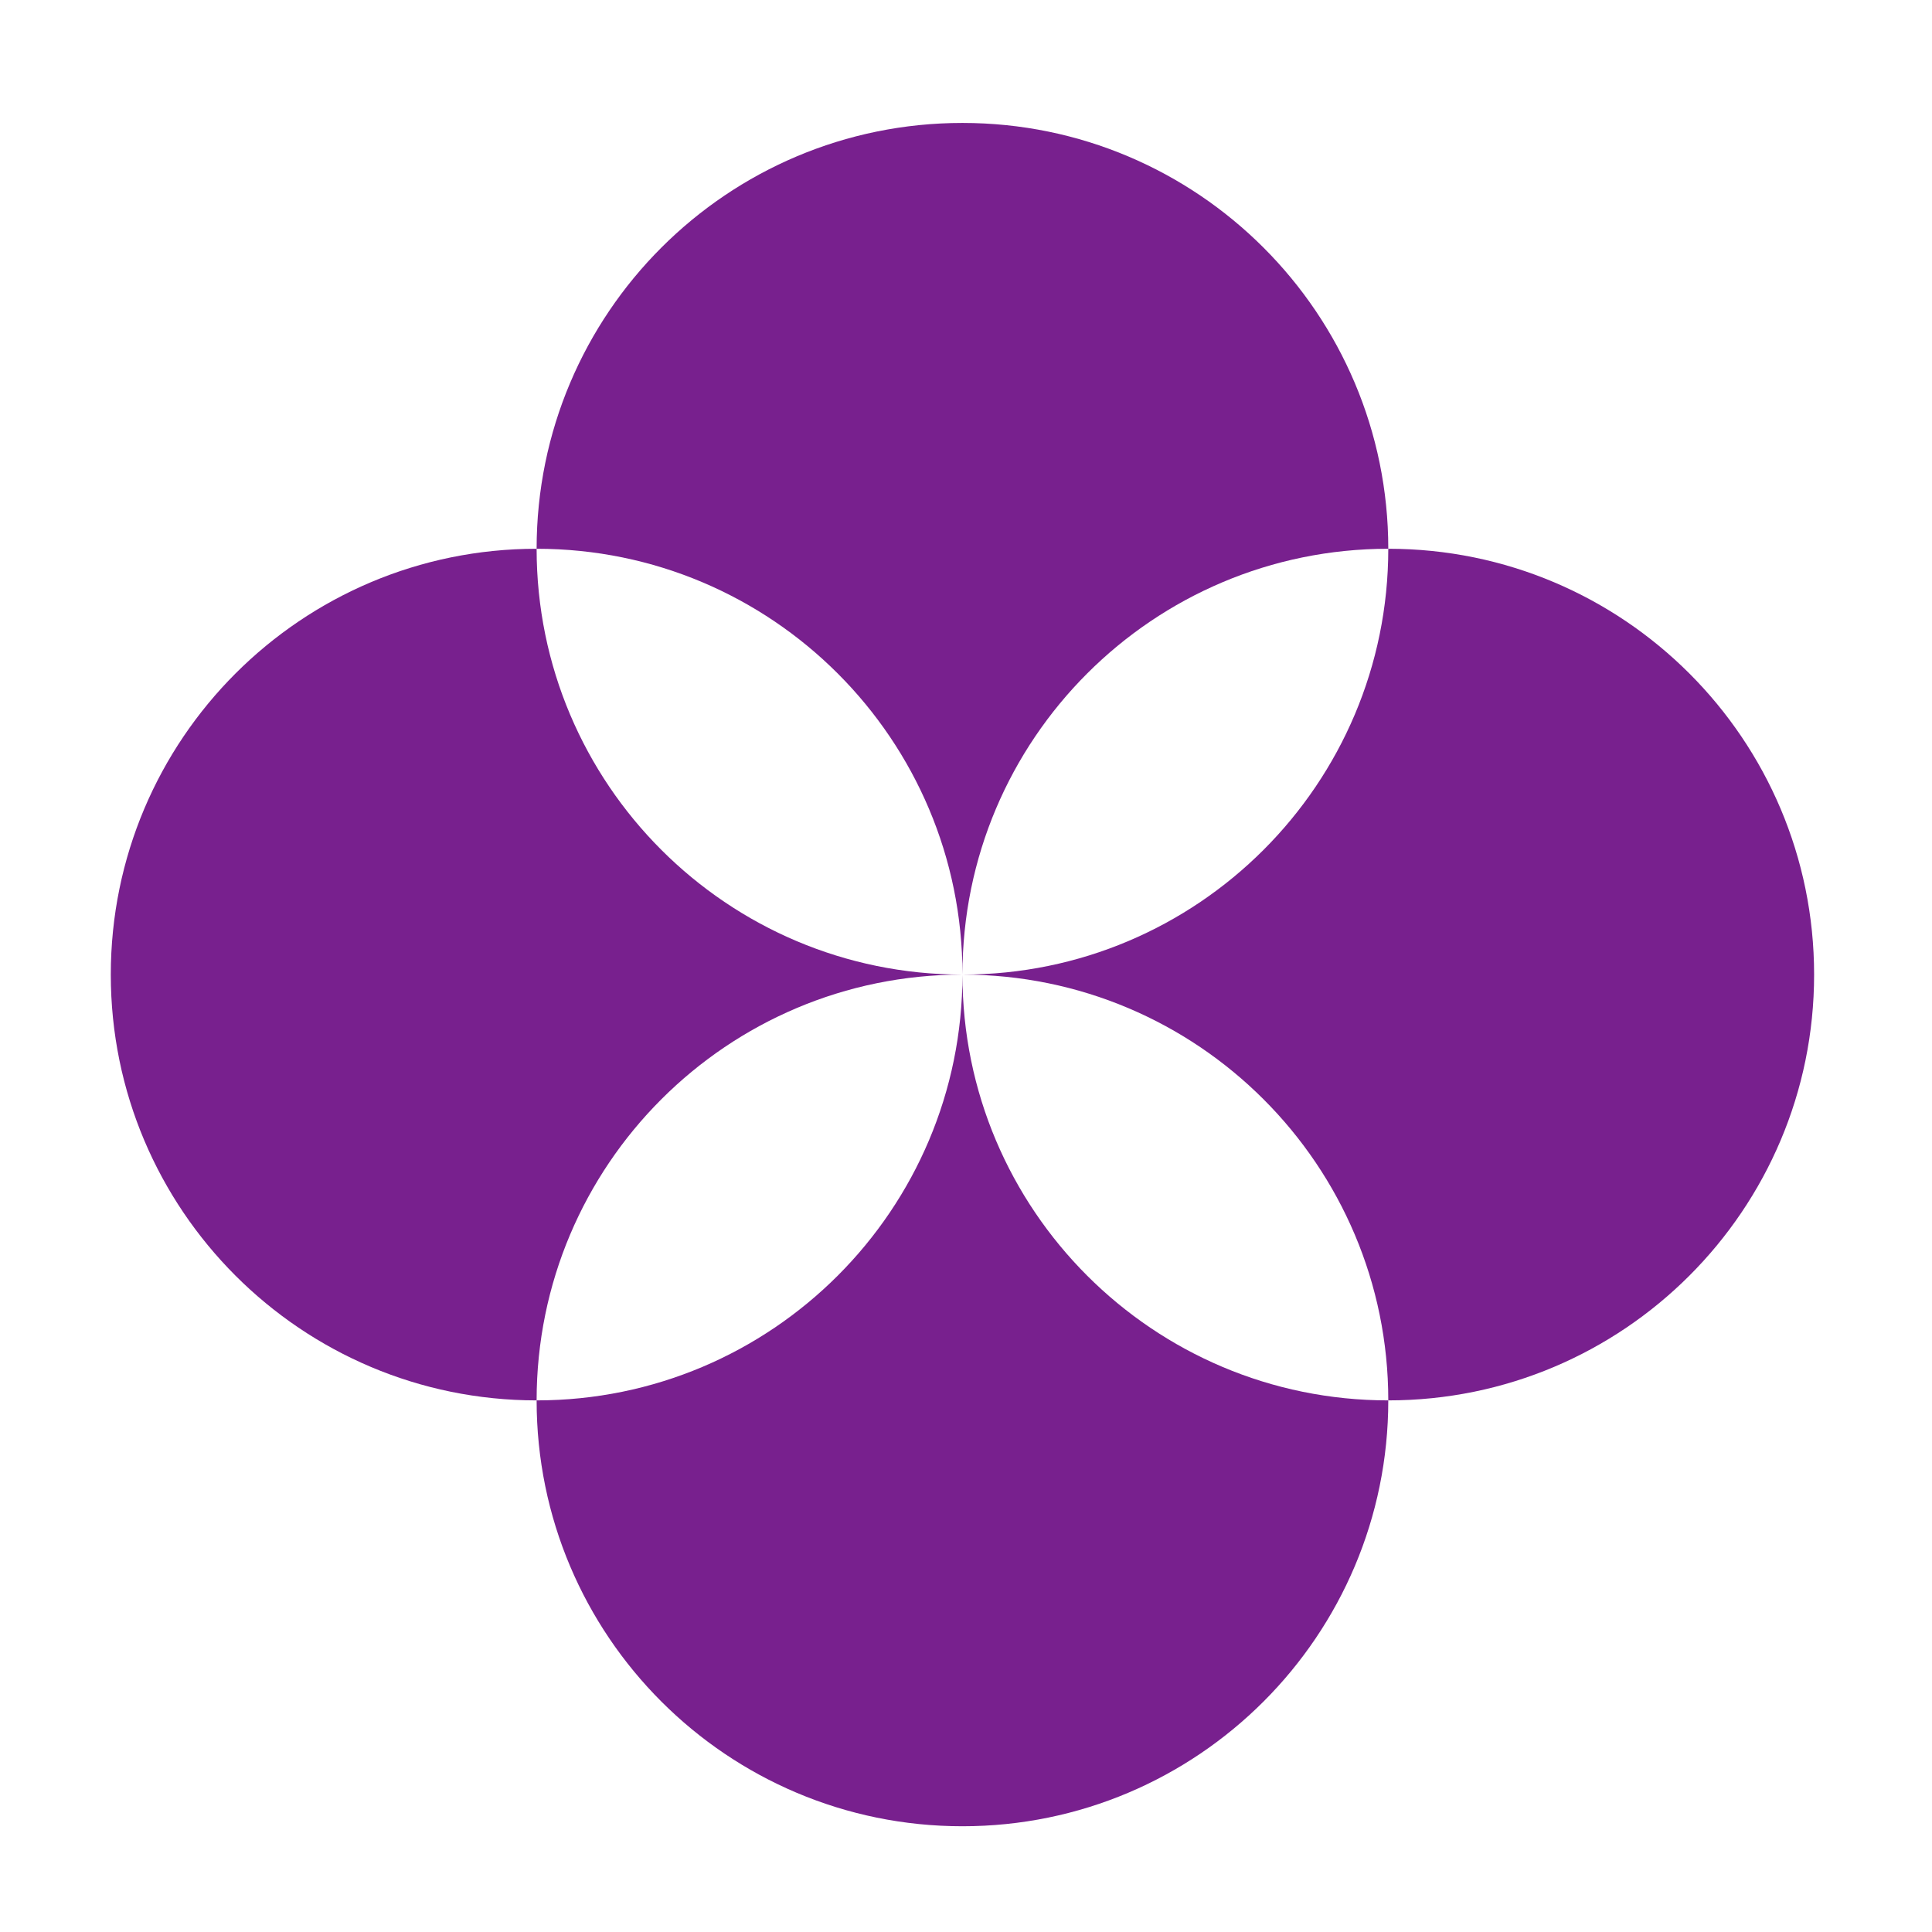
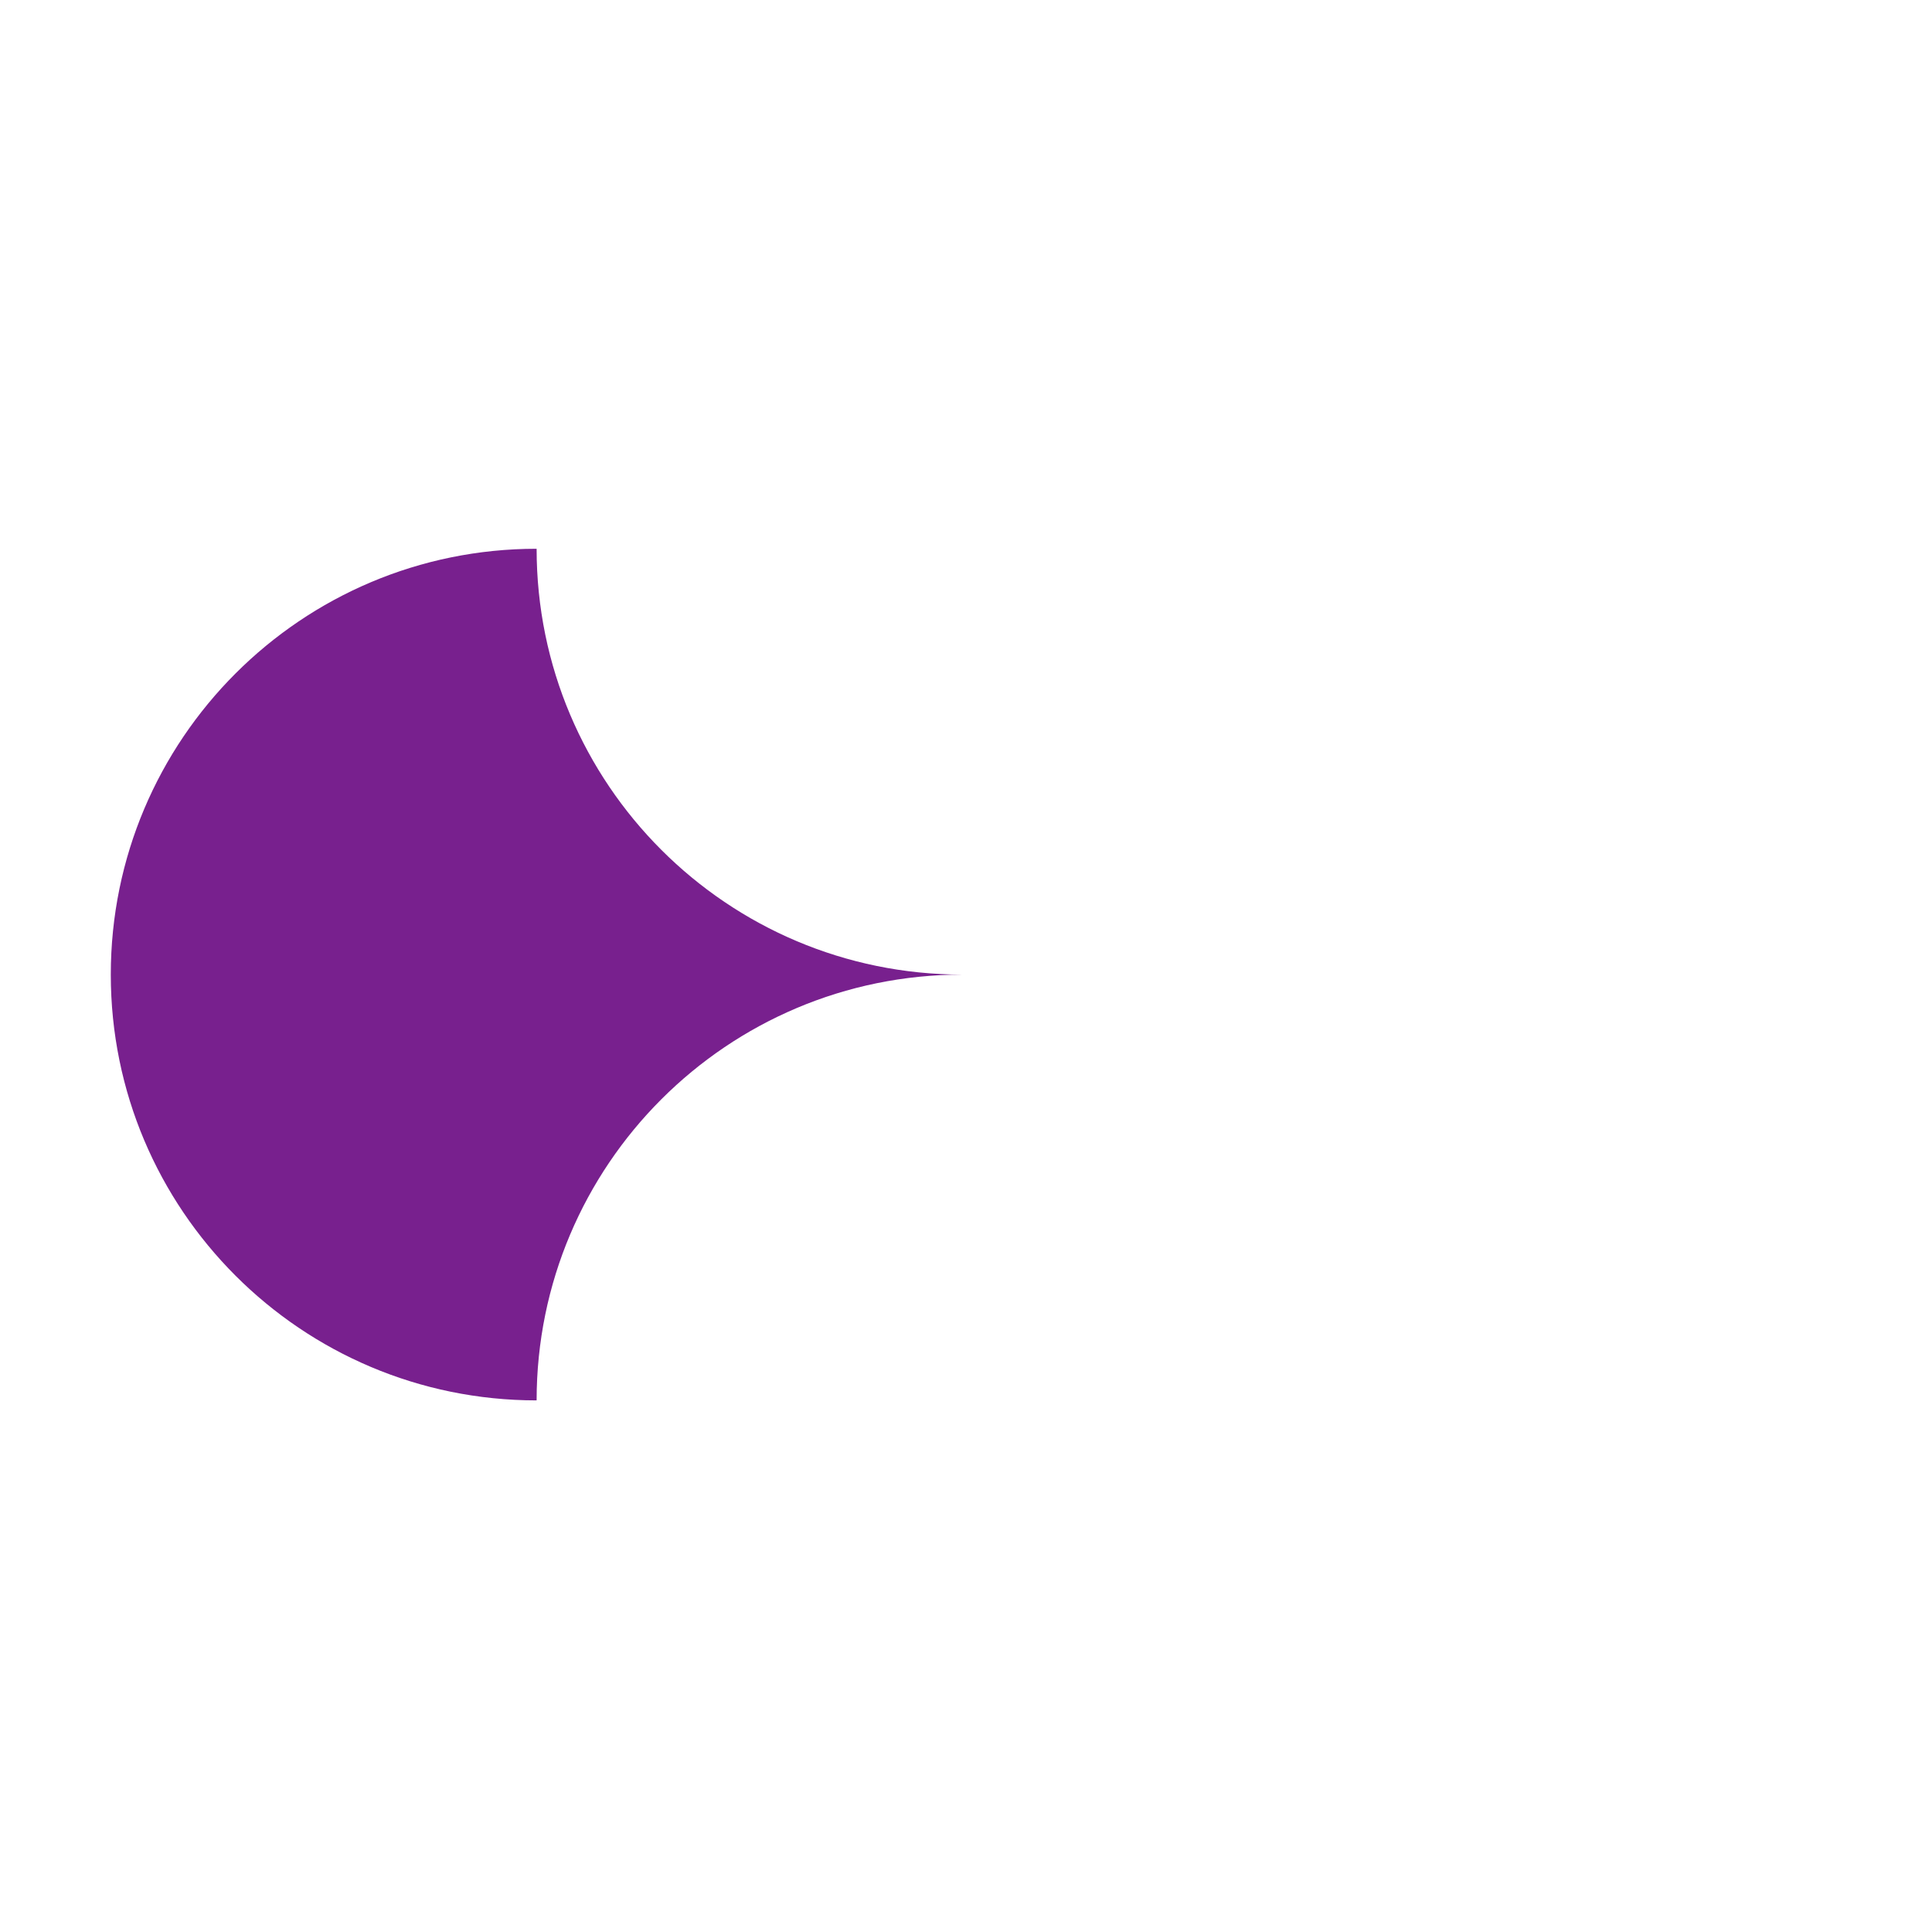
<svg xmlns="http://www.w3.org/2000/svg" width="49" height="49" viewBox="0 0 49 49" fill="none">
-   <path d="M24.41 24.718C24.41 30.682 19.574 35.517 13.61 35.517C13.61 41.482 18.445 46.318 24.41 46.318C30.374 46.318 35.21 41.482 35.21 35.517C29.245 35.517 24.41 30.682 24.41 24.718Z" fill="#78208E" />
-   <path d="M35.21 13.918C35.21 19.882 30.374 24.718 24.41 24.718C30.374 24.718 35.21 29.553 35.21 35.517C41.174 35.517 46.01 30.682 46.01 24.718C46.01 18.753 41.174 13.918 35.21 13.918Z" fill="#78208E" />
  <path d="M24.41 24.718C18.445 24.718 13.61 19.882 13.61 13.918C7.645 13.918 2.81 18.753 2.81 24.718C2.81 30.682 7.645 35.517 13.61 35.517C13.61 29.553 18.445 24.718 24.41 24.718Z" fill="#78208E" />
-   <path d="M24.41 24.718C24.41 18.753 29.245 13.918 35.21 13.918C35.21 7.953 30.374 3.118 24.41 3.118C18.445 3.118 13.61 7.953 13.61 13.918C19.574 13.918 24.41 18.753 24.41 24.718Z" fill="#78208E" />
</svg>